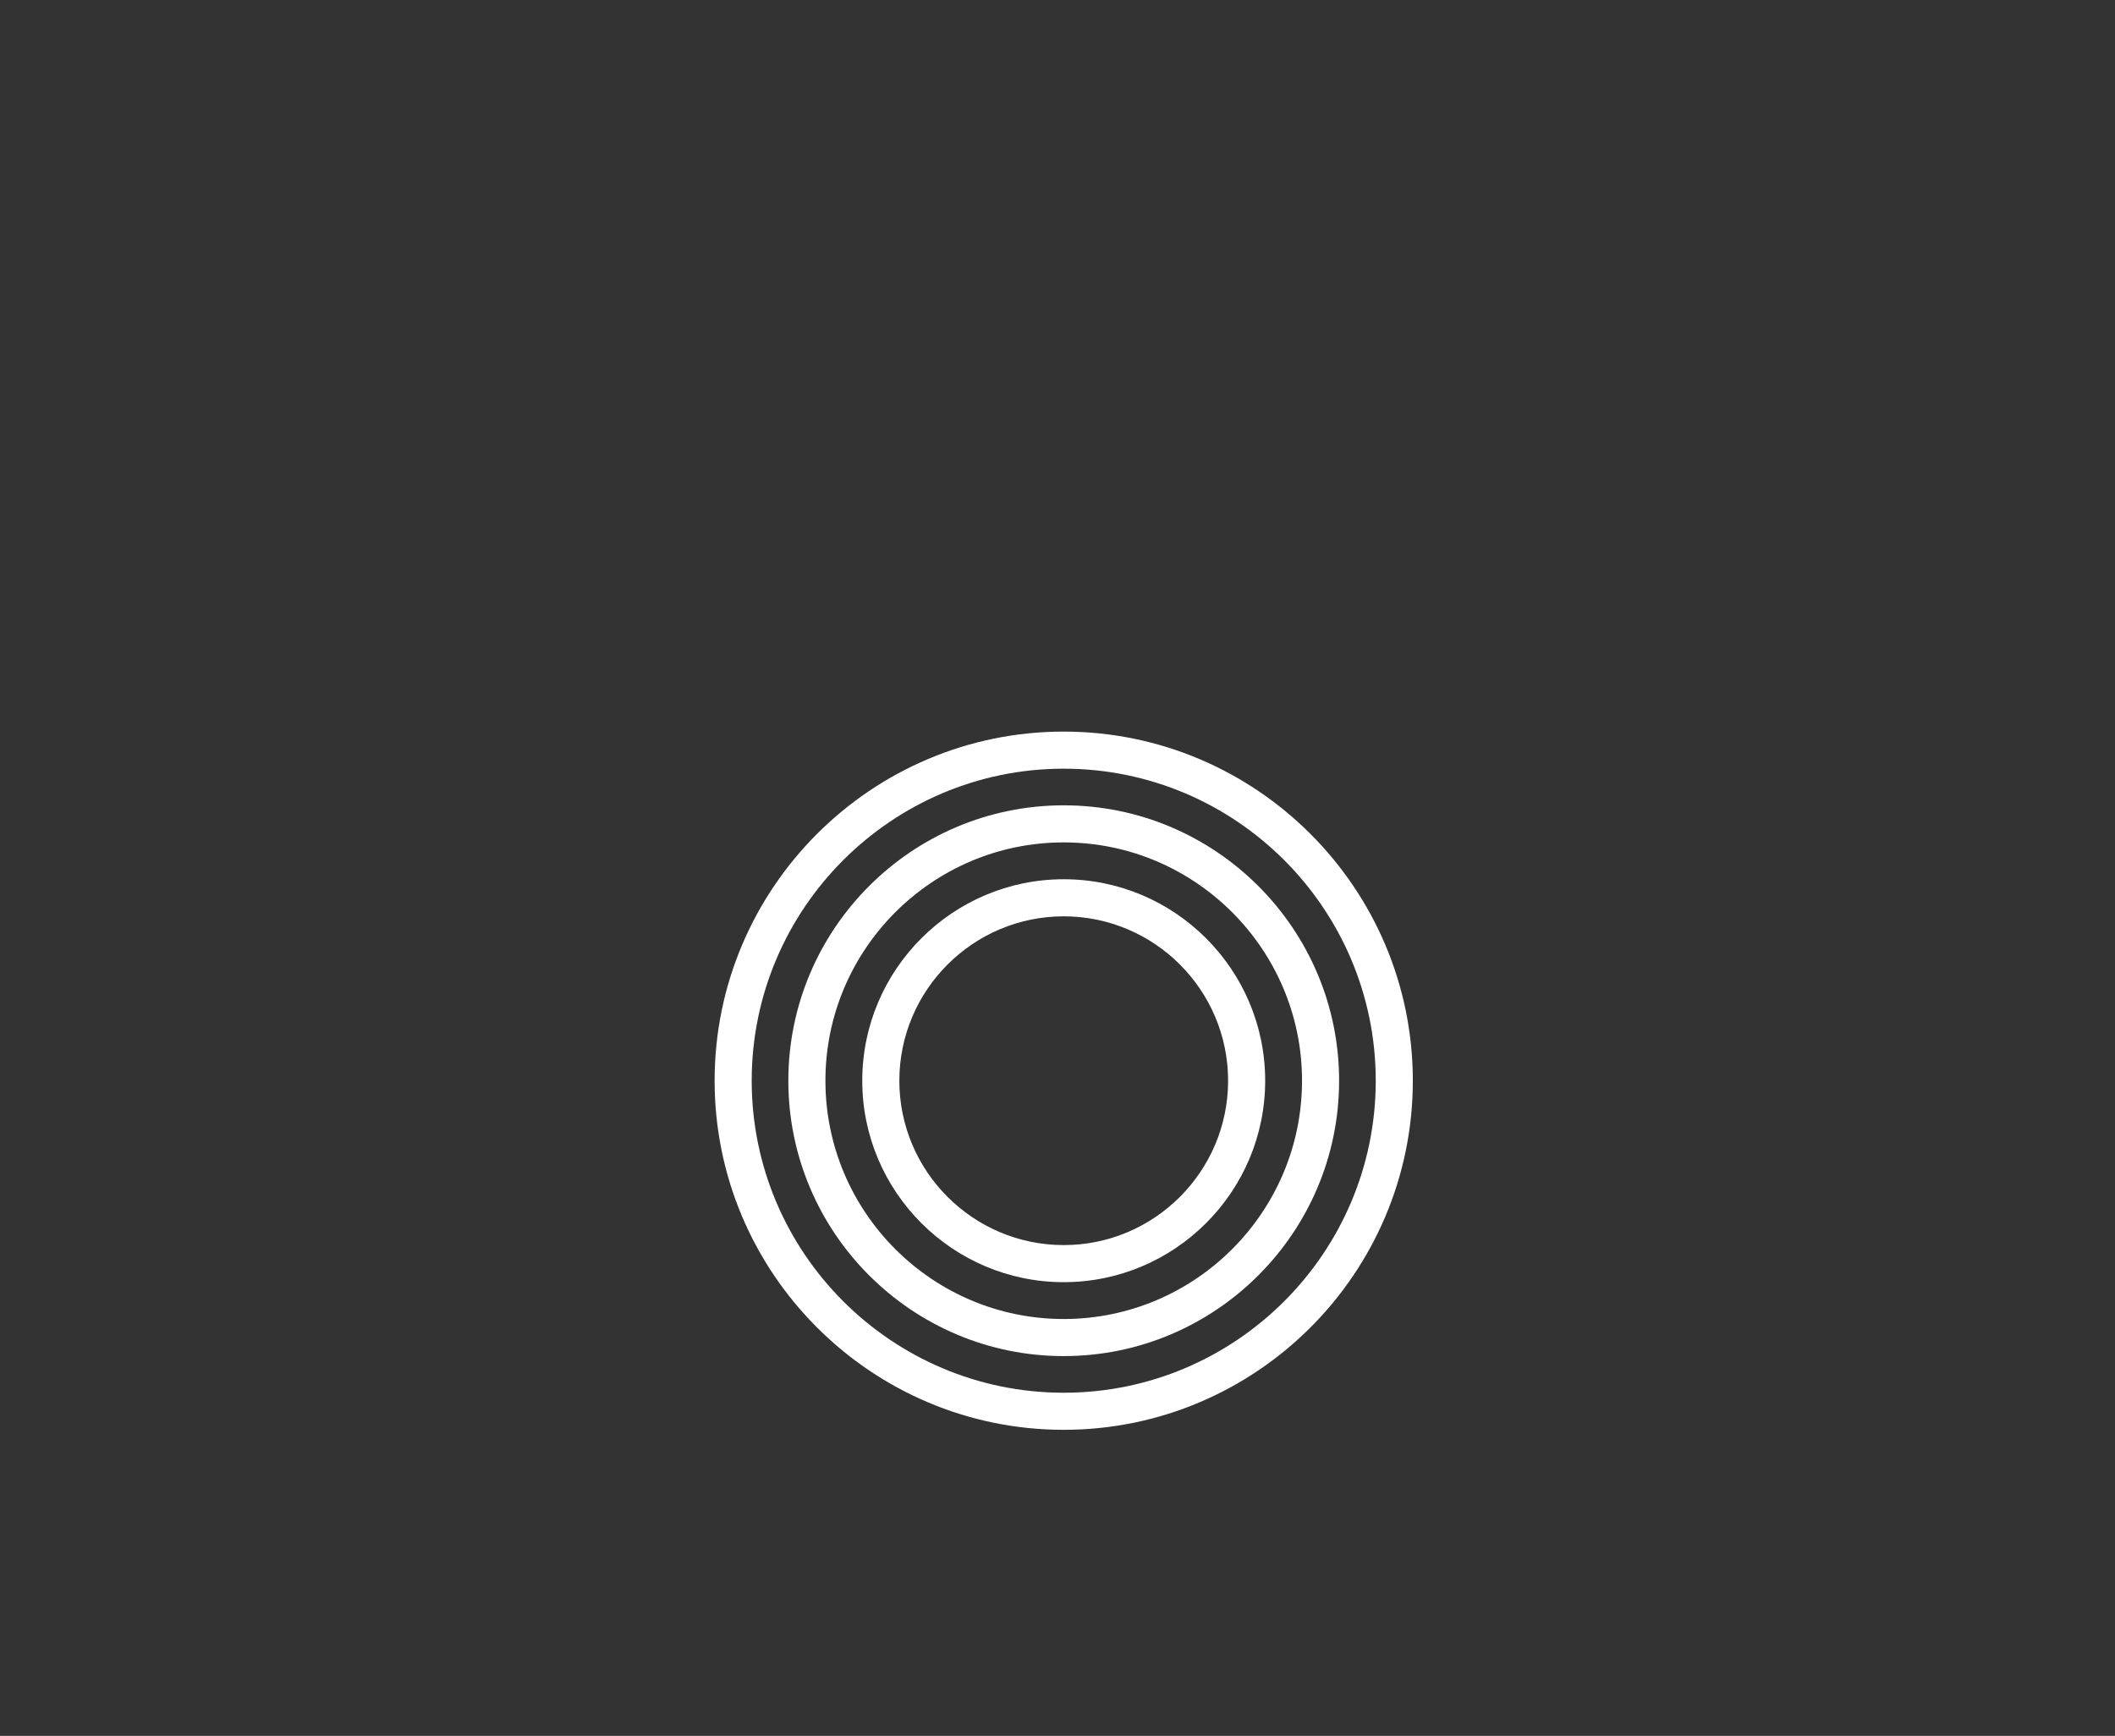
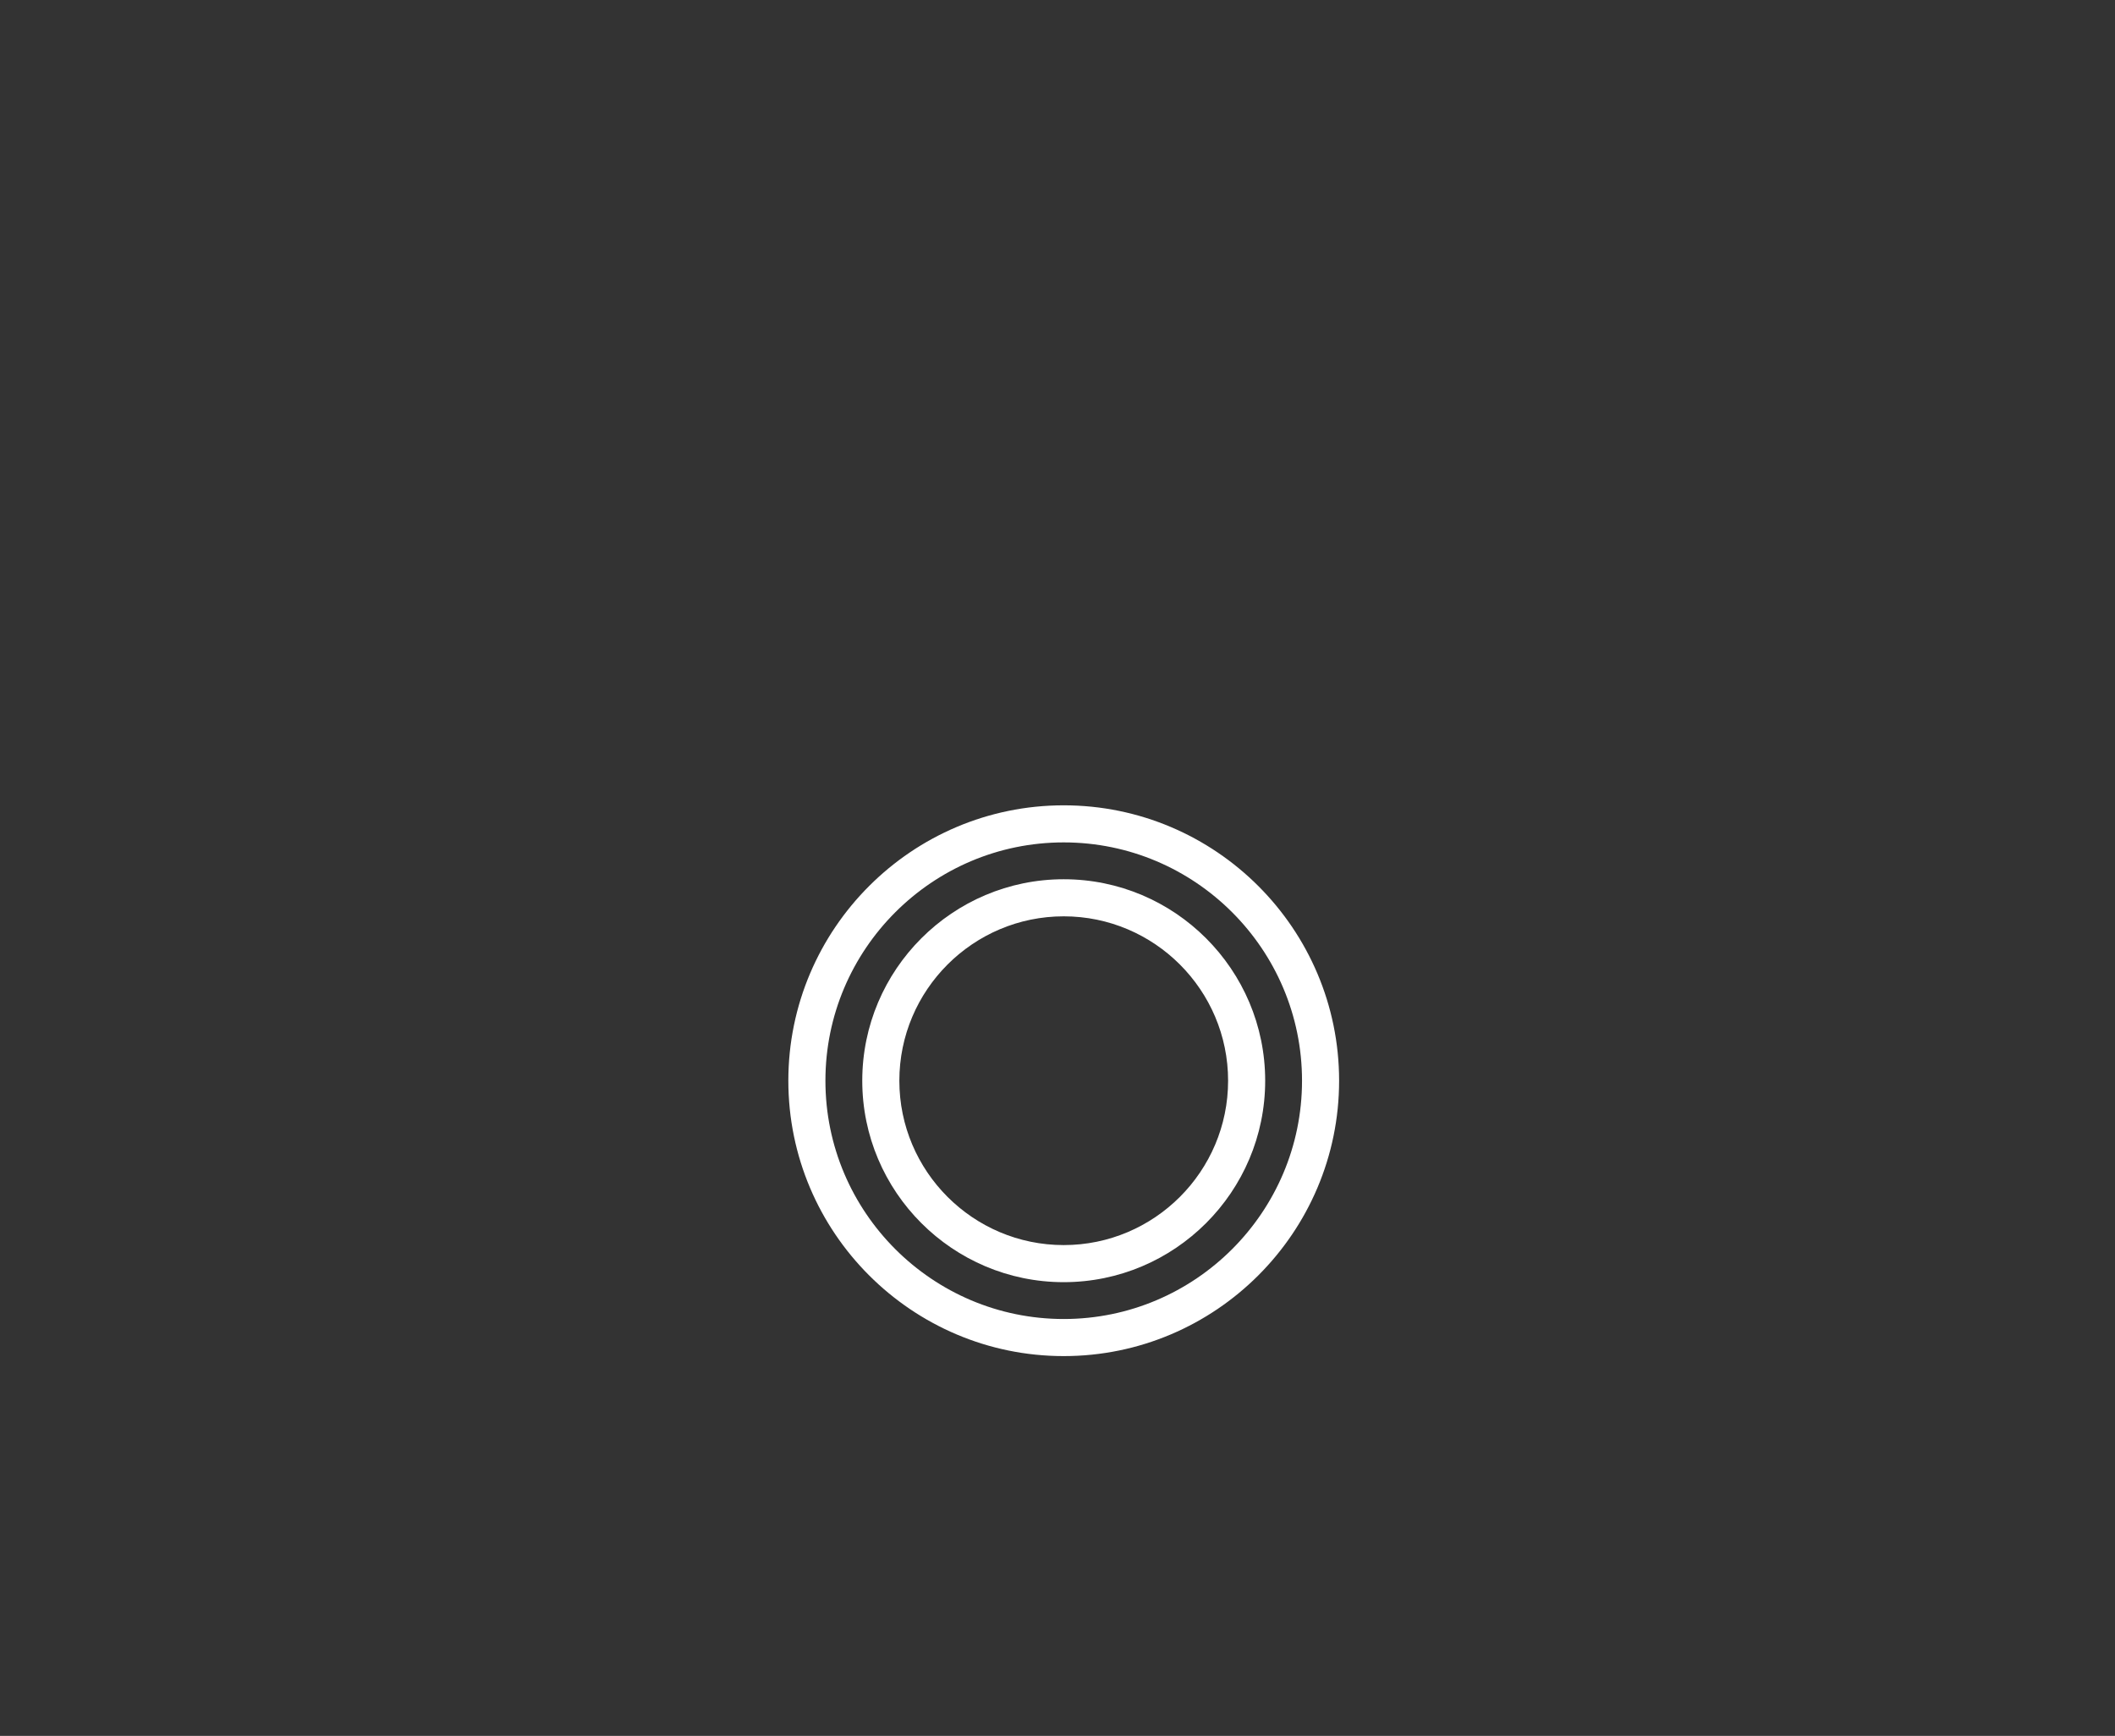
<svg xmlns="http://www.w3.org/2000/svg" id="uuid-2062e964-7392-4c55-9f2c-ff6850374268" x="0px" y="0px" viewBox="0 0 513.26 421.26" style="enable-background:new 0 0 513.26 421.26;" xml:space="preserve">
  <rect x="0" y="0" width="513.26" height="421.26" fill="#333333" stroke="none" />
  <path style="fill:#FFFFFF;" d="M258.14,311.15c-26.96,0-48.89-21.93-48.89-48.89s21.93-48.89,48.89-48.89s48.89,21.93,48.89,48.89 S285.1,311.15,258.14,311.15L258.14,311.15z M258.14,222.37c-21.99,0-39.89,17.89-39.89,39.89s17.89,39.89,39.89,39.89 s39.89-17.89,39.89-39.89S280.14,222.37,258.14,222.37L258.14,222.37z" />
  <path style="fill:#FFFFFF;" d="M258.14,329.09c-36.85,0-66.83-29.98-66.83-66.83s29.98-66.83,66.83-66.83s66.83,29.98,66.83,66.83 S294.99,329.09,258.14,329.09L258.14,329.09z M258.14,204.43c-31.89,0-57.83,25.94-57.83,57.83s25.94,57.83,57.83,57.83 s57.83-25.94,57.83-57.83S290.03,204.43,258.14,204.43L258.14,204.43z" />
-   <path style="fill:#FFFFFF;" d="M258.14,346.98c-46.71,0-84.72-38-84.72-84.72s38-84.72,84.72-84.72s84.72,38,84.72,84.72 S304.86,346.98,258.14,346.98z M258.14,186.54c-41.75,0-75.72,33.97-75.72,75.72s33.97,75.72,75.72,75.72s75.72-33.97,75.72-75.72 S299.89,186.54,258.14,186.54L258.14,186.54z" />
</svg>